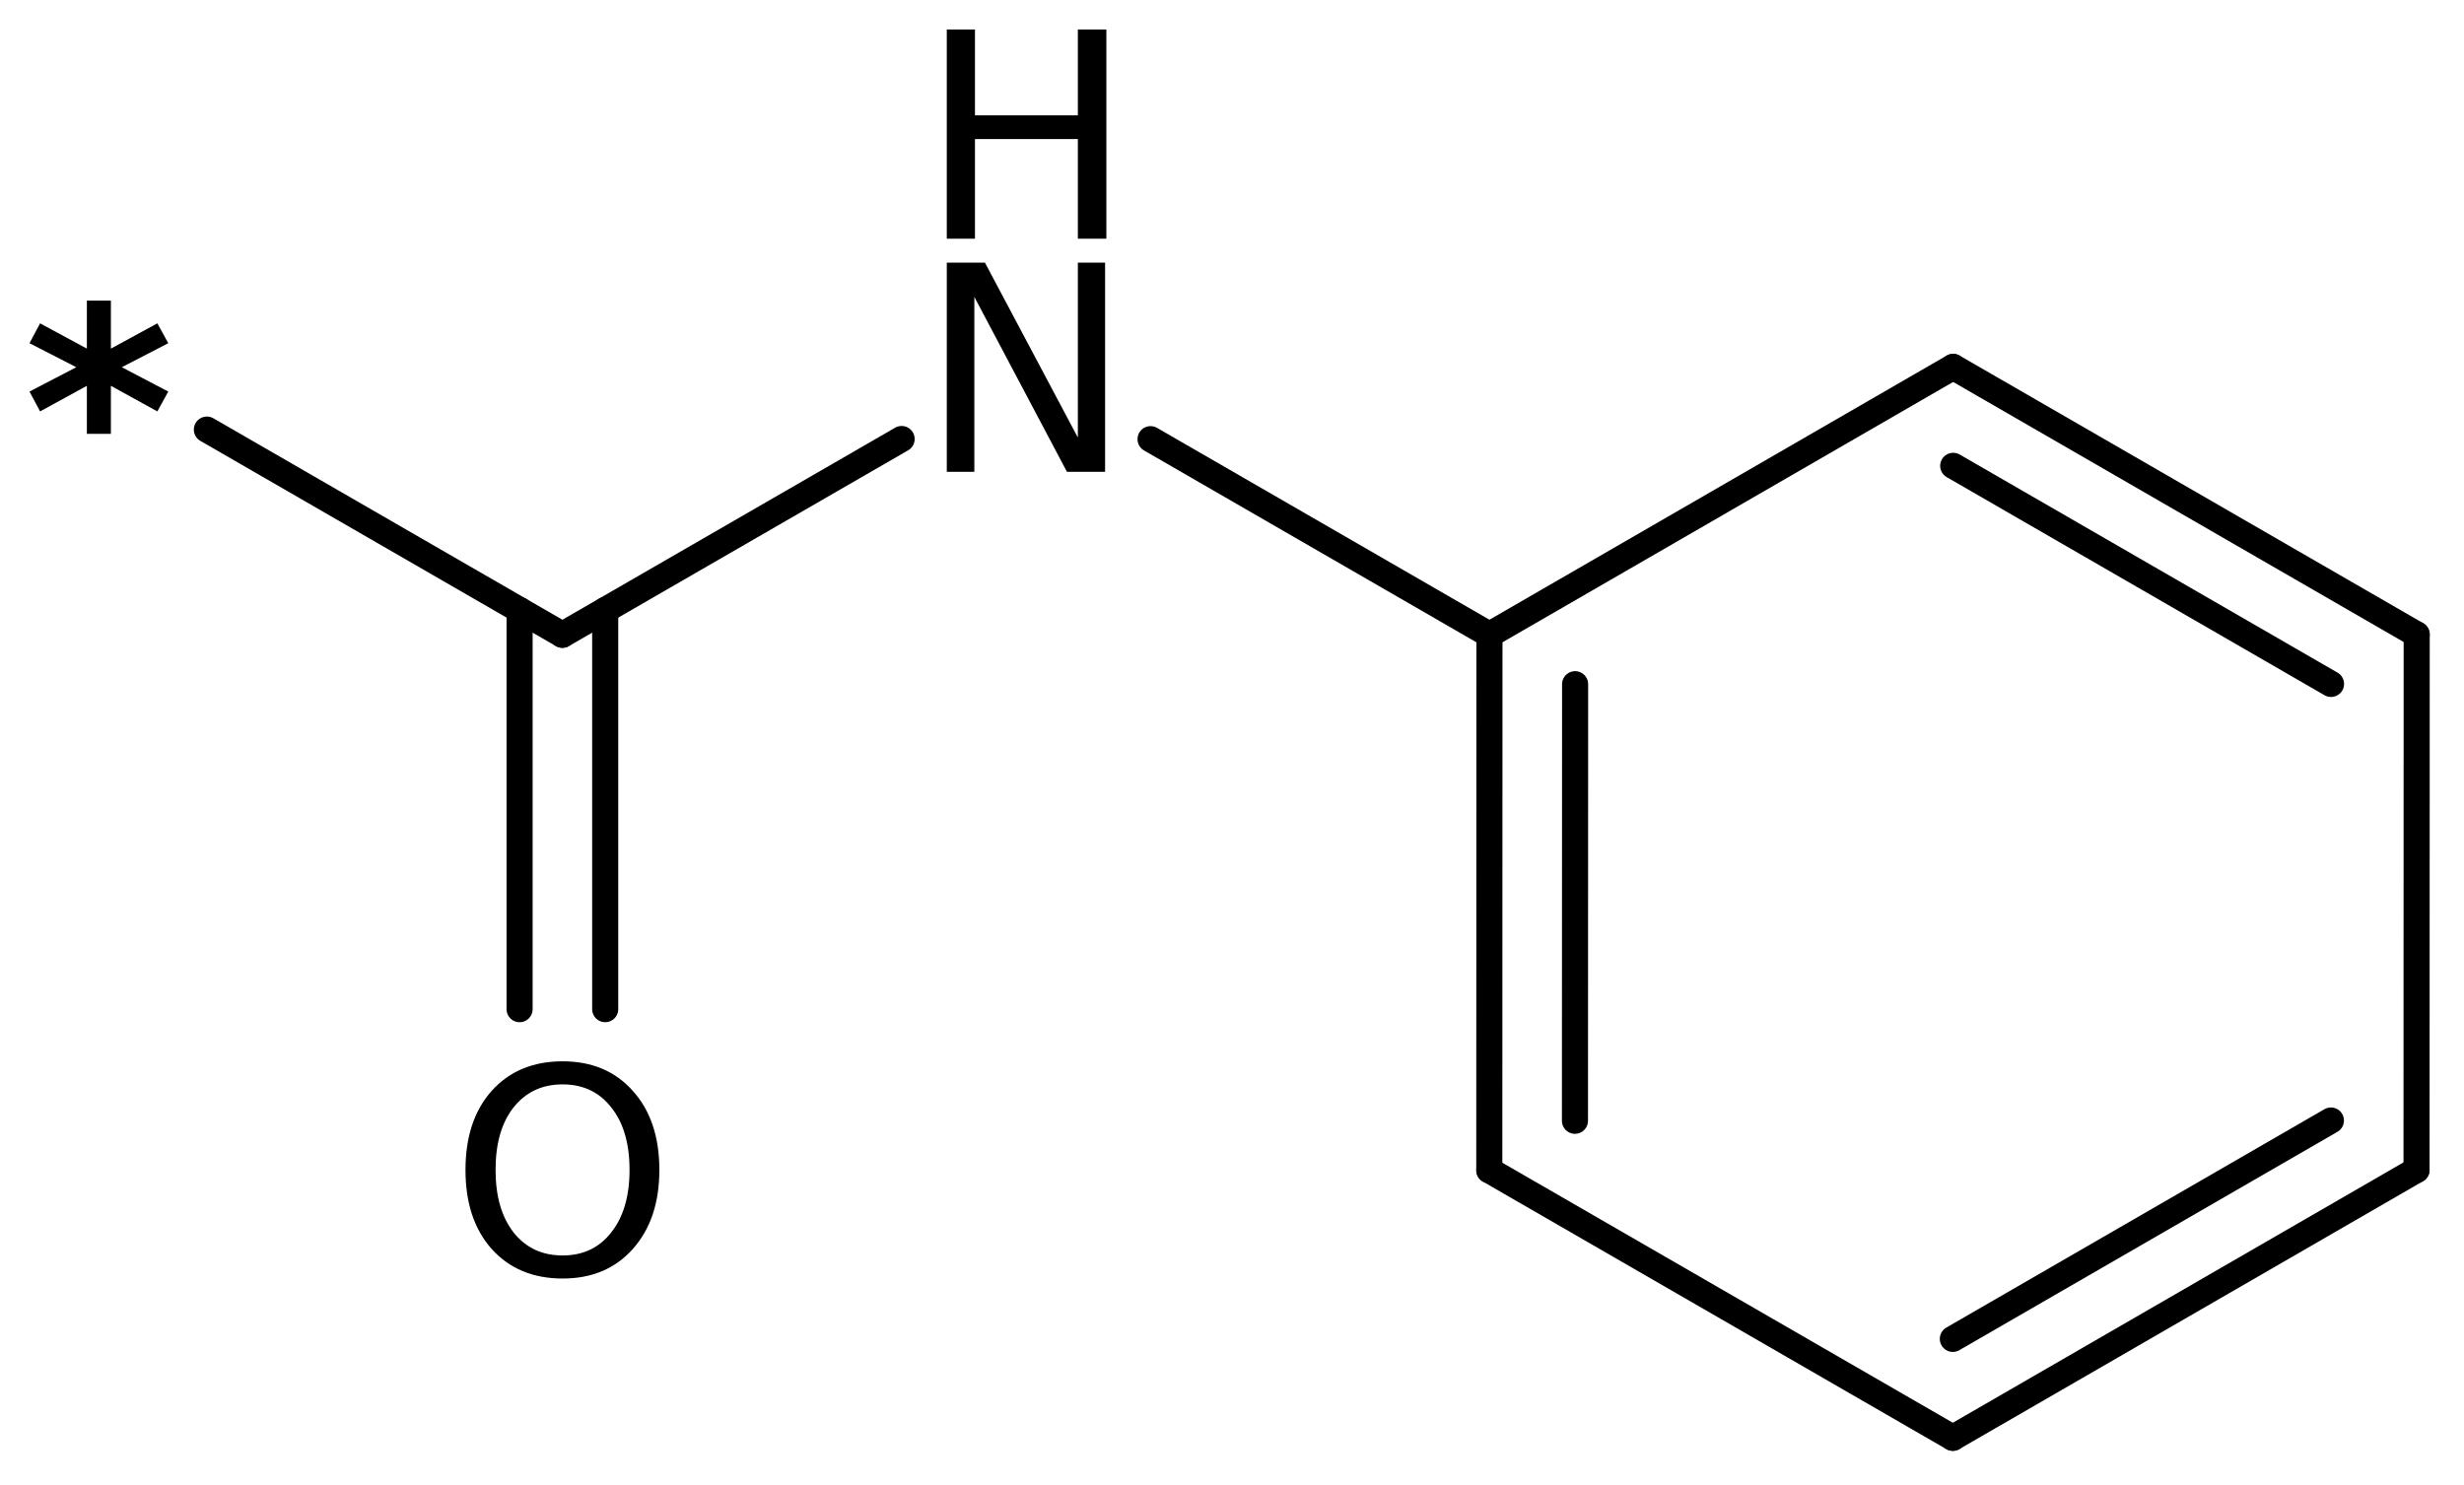
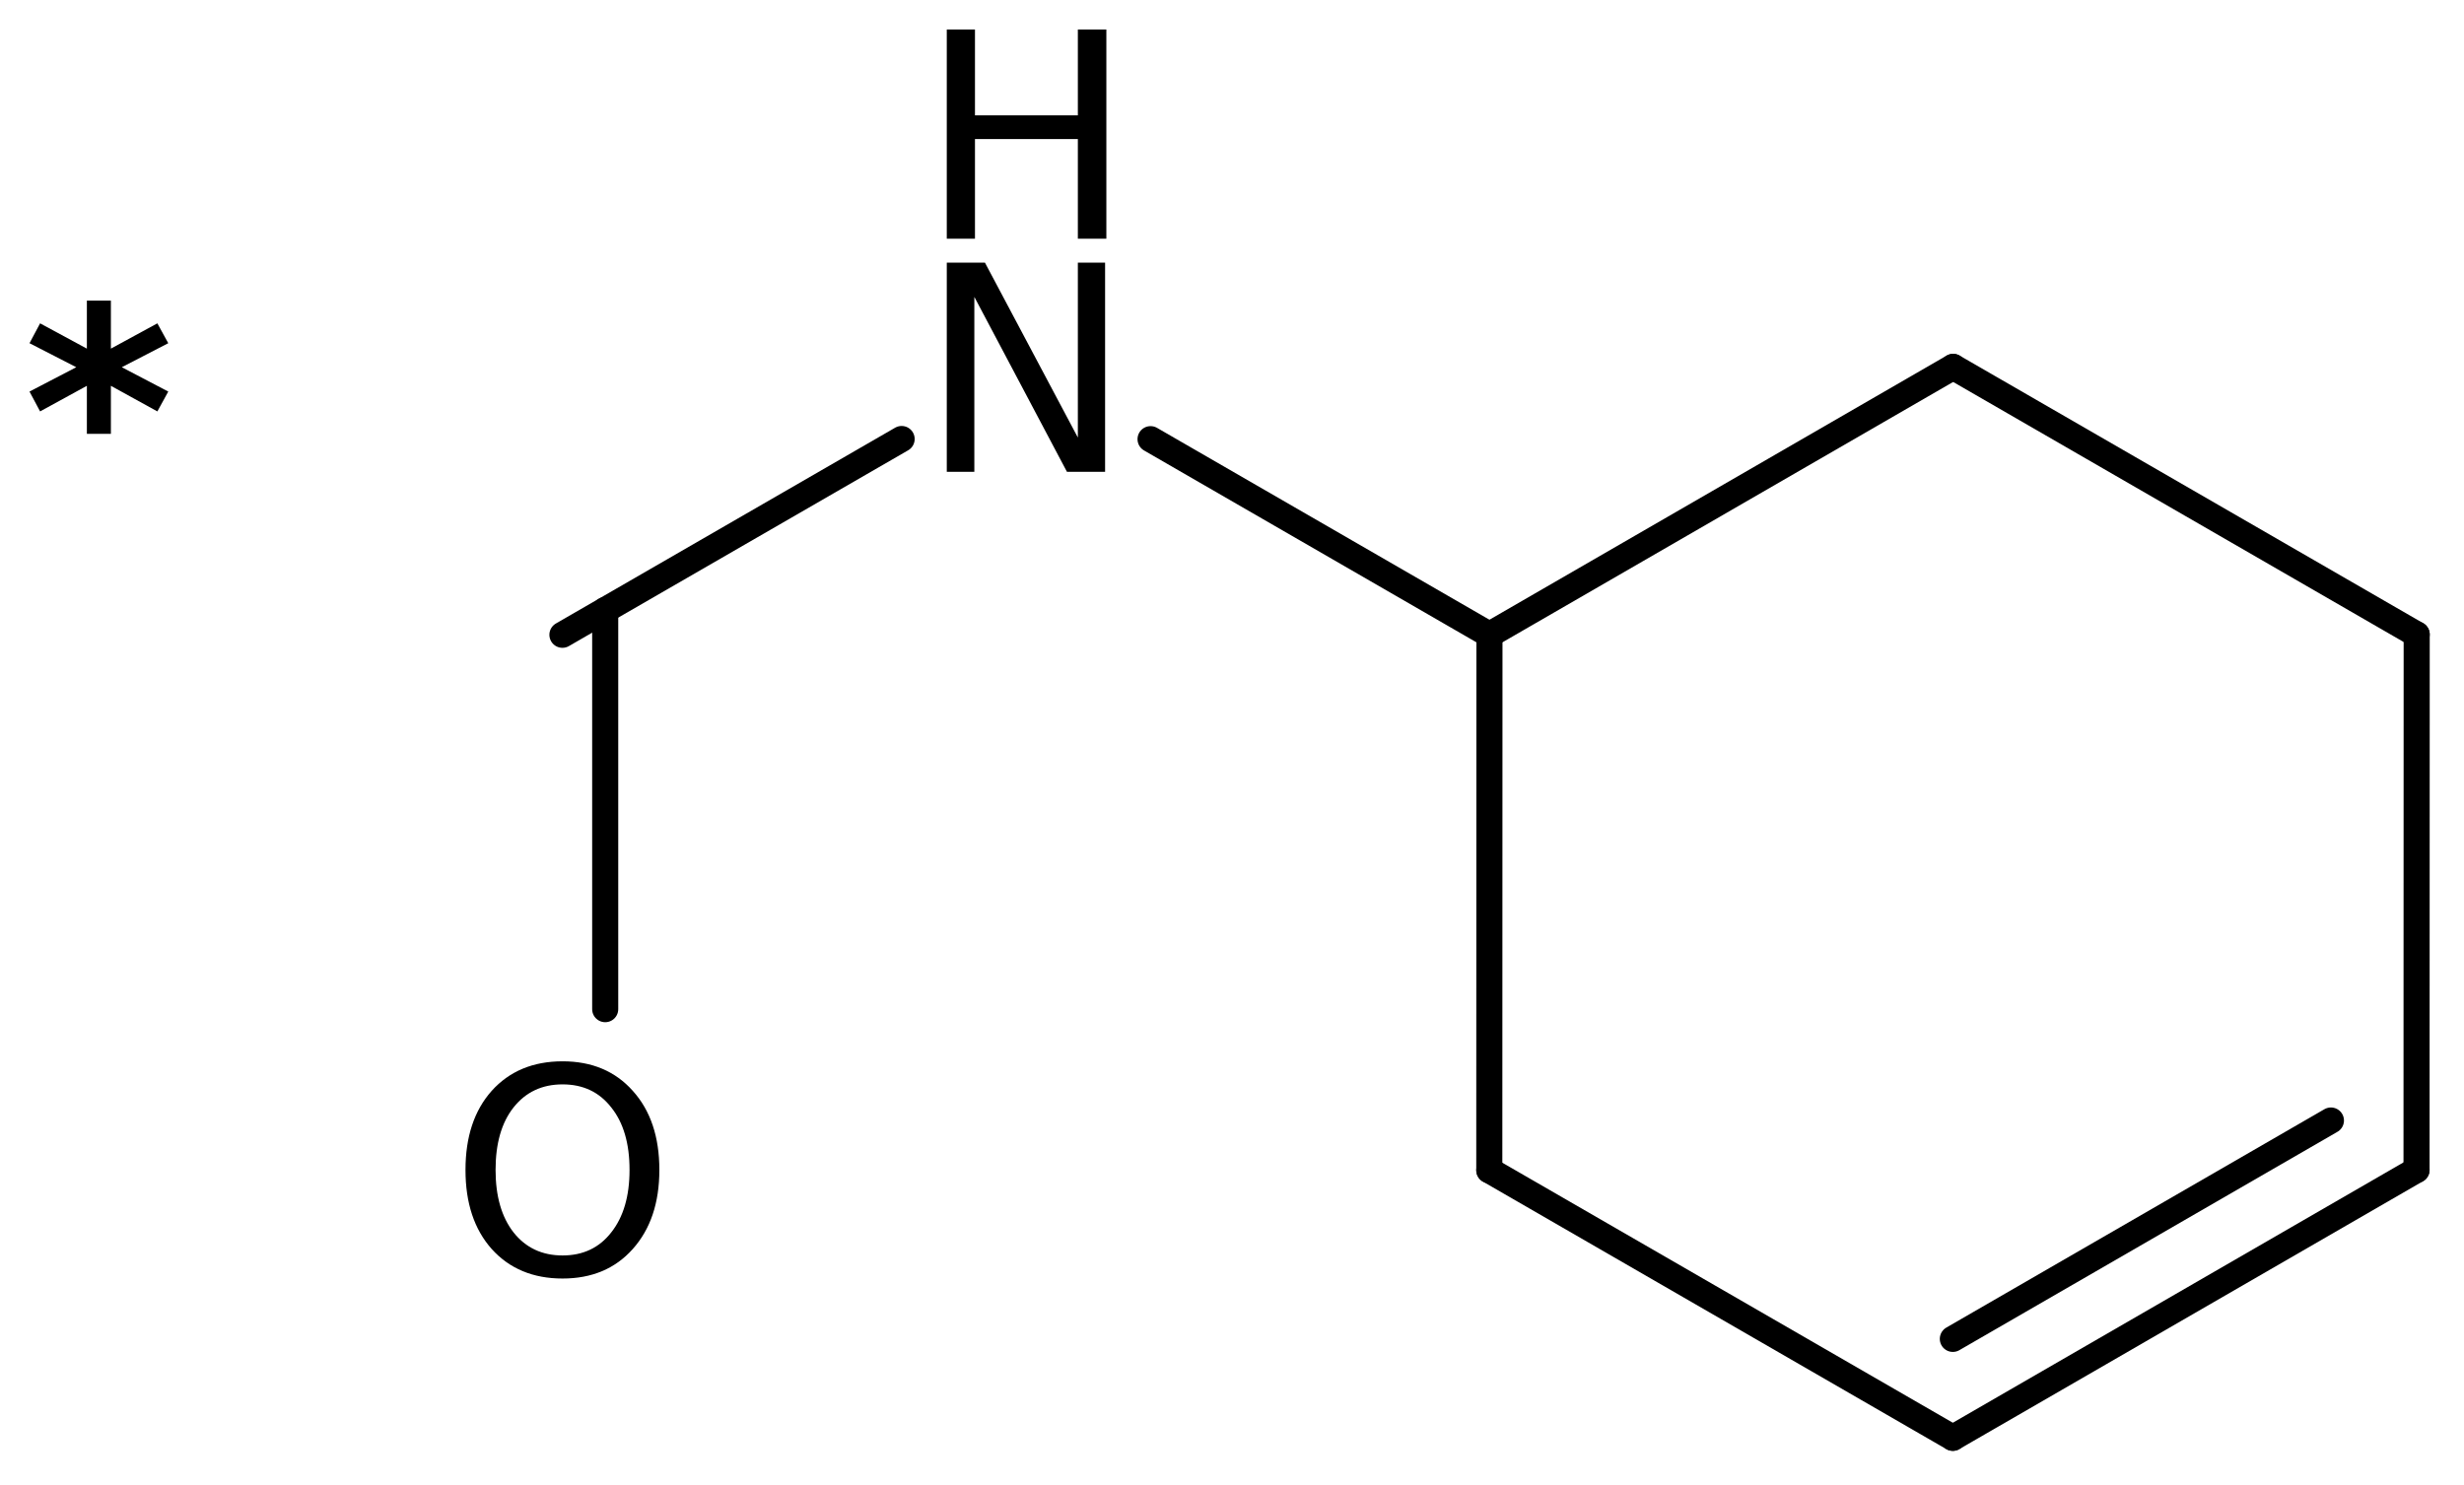
<svg xmlns="http://www.w3.org/2000/svg" version="1.2" width="46.772mm" height="28.196mm" viewBox="0 0 46.772 28.196">
  <desc>Generated by the Chemistry Development Kit (http://github.com/cdk)</desc>
  <g stroke-linecap="round" stroke-linejoin="round" stroke="#000000" stroke-width=".495" fill="#000000">
-     <rect x=".0" y=".0" width="47.0" height="29.0" fill="#FFFFFF" stroke="none" />
    <g id="mol1" class="mol">
-       <line id="mol1bnd1" class="bond" x1="3.927" y1="8.156" x2="10.676" y2="12.052" />
      <g id="mol1bnd2" class="bond">
        <line x1="11.488" y1="11.583" x2="11.488" y2="19.16" />
-         <line x1="9.863" y1="11.583" x2="9.863" y2="19.16" />
      </g>
      <line id="mol1bnd3" class="bond" x1="10.676" y1="12.052" x2="17.115" y2="8.335" />
      <line id="mol1bnd4" class="bond" x1="21.84" y1="8.338" x2="28.273" y2="12.052" />
      <g id="mol1bnd5" class="bond">
        <line x1="28.273" y1="12.052" x2="28.27" y2="22.218" />
-         <line x1="29.899" y1="12.99" x2="29.896" y2="21.279" />
      </g>
      <line id="mol1bnd6" class="bond" x1="28.27" y1="22.218" x2="37.069" y2="27.298" />
      <g id="mol1bnd7" class="bond">
        <line x1="37.069" y1="27.298" x2="45.871" y2="22.212" />
        <line x1="37.069" y1="25.42" x2="44.246" y2="21.274" />
      </g>
      <line id="mol1bnd8" class="bond" x1="45.871" y1="22.212" x2="45.874" y2="12.046" />
      <g id="mol1bnd9" class="bond">
        <line x1="45.874" y1="12.046" x2="37.075" y2="6.966" />
-         <line x1="44.248" y1="12.985" x2="37.076" y2="8.844" />
      </g>
      <line id="mol1bnd10" class="bond" x1="28.273" y1="12.052" x2="37.075" y2="6.966" />
      <path id="mol1atm1" class="atom" d="M3.194 6.516l-.882 .456l.882 .462l-.207 .377l-.882 -.486v.912h-.456v-.912l-.888 .486l-.201 -.377l.888 -.462l-.888 -.456l.201 -.377l.888 .48v-.912h.456v.912l.882 -.48l.207 .377z" stroke="none" />
      <path id="mol1atm3" class="atom" d="M10.679 20.588q-.584 .0 -.931 .438q-.341 .432 -.341 1.186q.0 .748 .341 1.186q.347 .438 .931 .438q.584 .0 .924 -.438q.347 -.438 .347 -1.186q-.0 -.754 -.347 -1.186q-.34 -.438 -.924 -.438zM10.679 20.15q.833 .0 1.332 .56q.505 .559 .505 1.502q-.0 .937 -.505 1.502q-.499 .56 -1.332 .56q-.84 -.0 -1.345 -.56q-.498 -.559 -.498 -1.502q-.0 -.943 .498 -1.502q.505 -.56 1.345 -.56z" stroke="none" />
      <g id="mol1atm4" class="atom">
        <path d="M17.972 4.986h.724l1.764 3.321v-3.321h.517v3.972h-.724l-1.758 -3.321v3.321h-.523v-3.972z" stroke="none" />
        <path d="M17.972 .56h.535v1.63h1.953v-1.63h.541v3.972h-.541v-1.892h-1.953v1.892h-.535v-3.972z" stroke="none" />
      </g>
    </g>
  </g>
</svg>